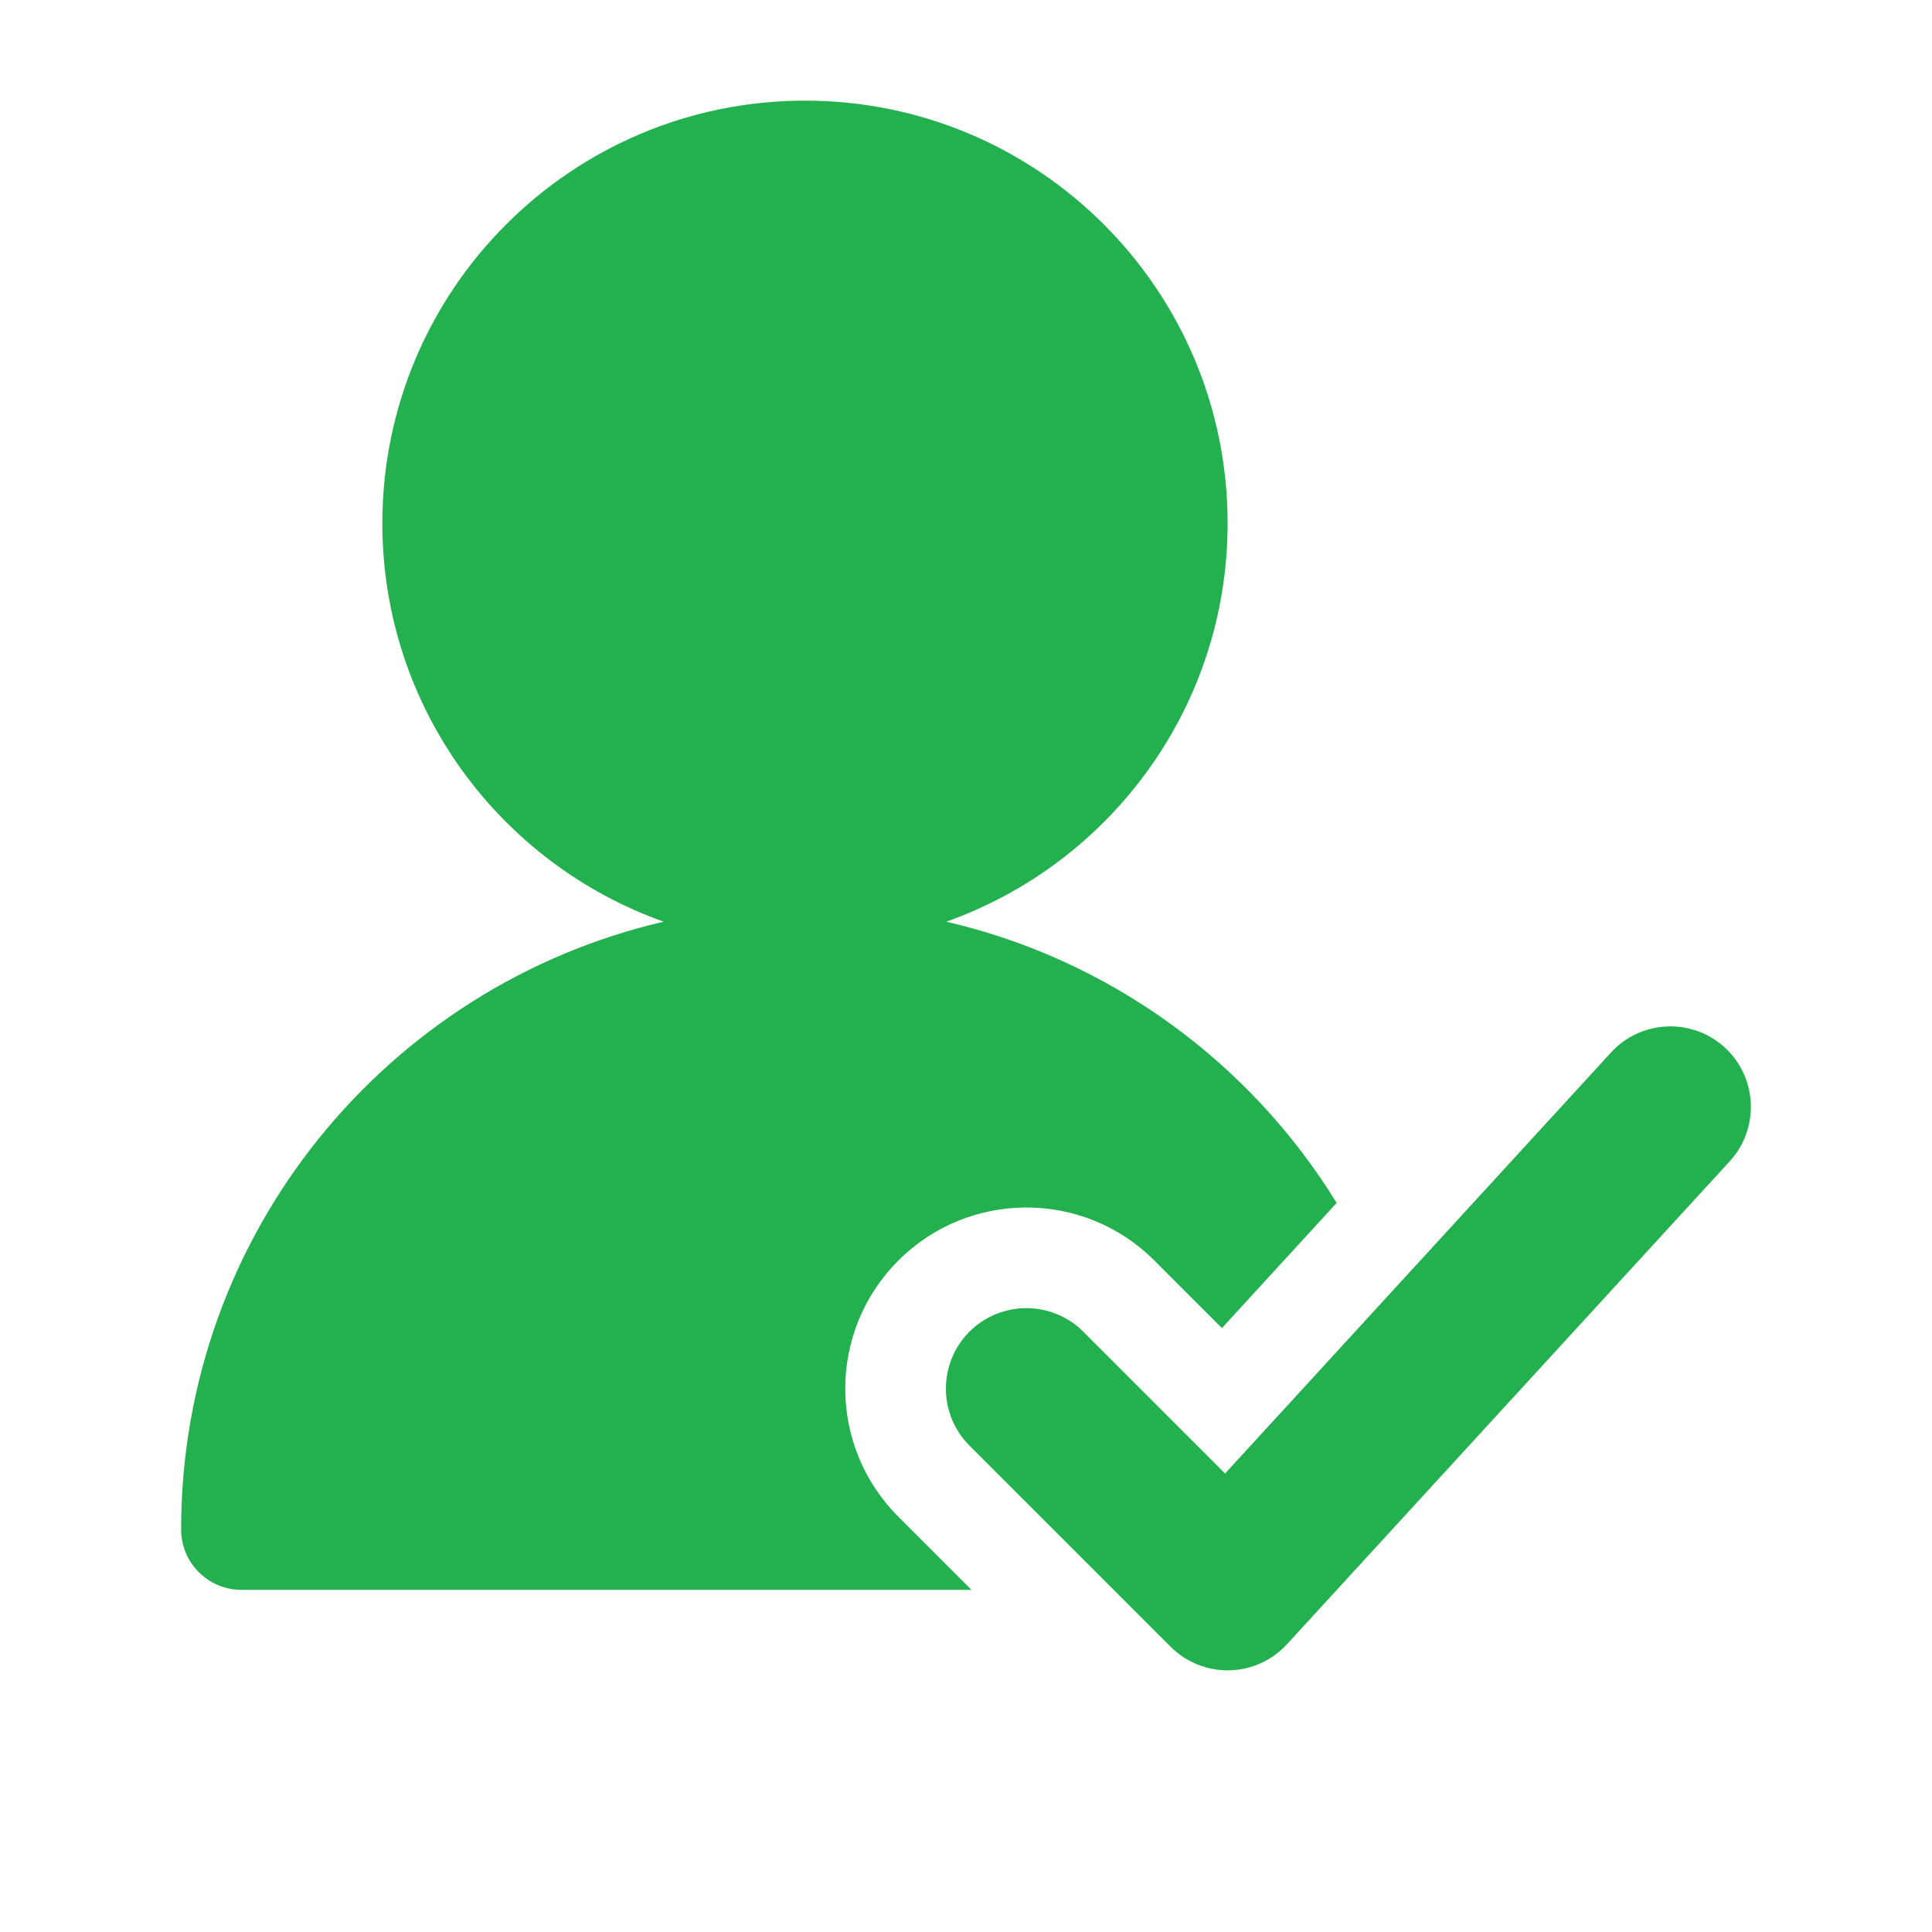
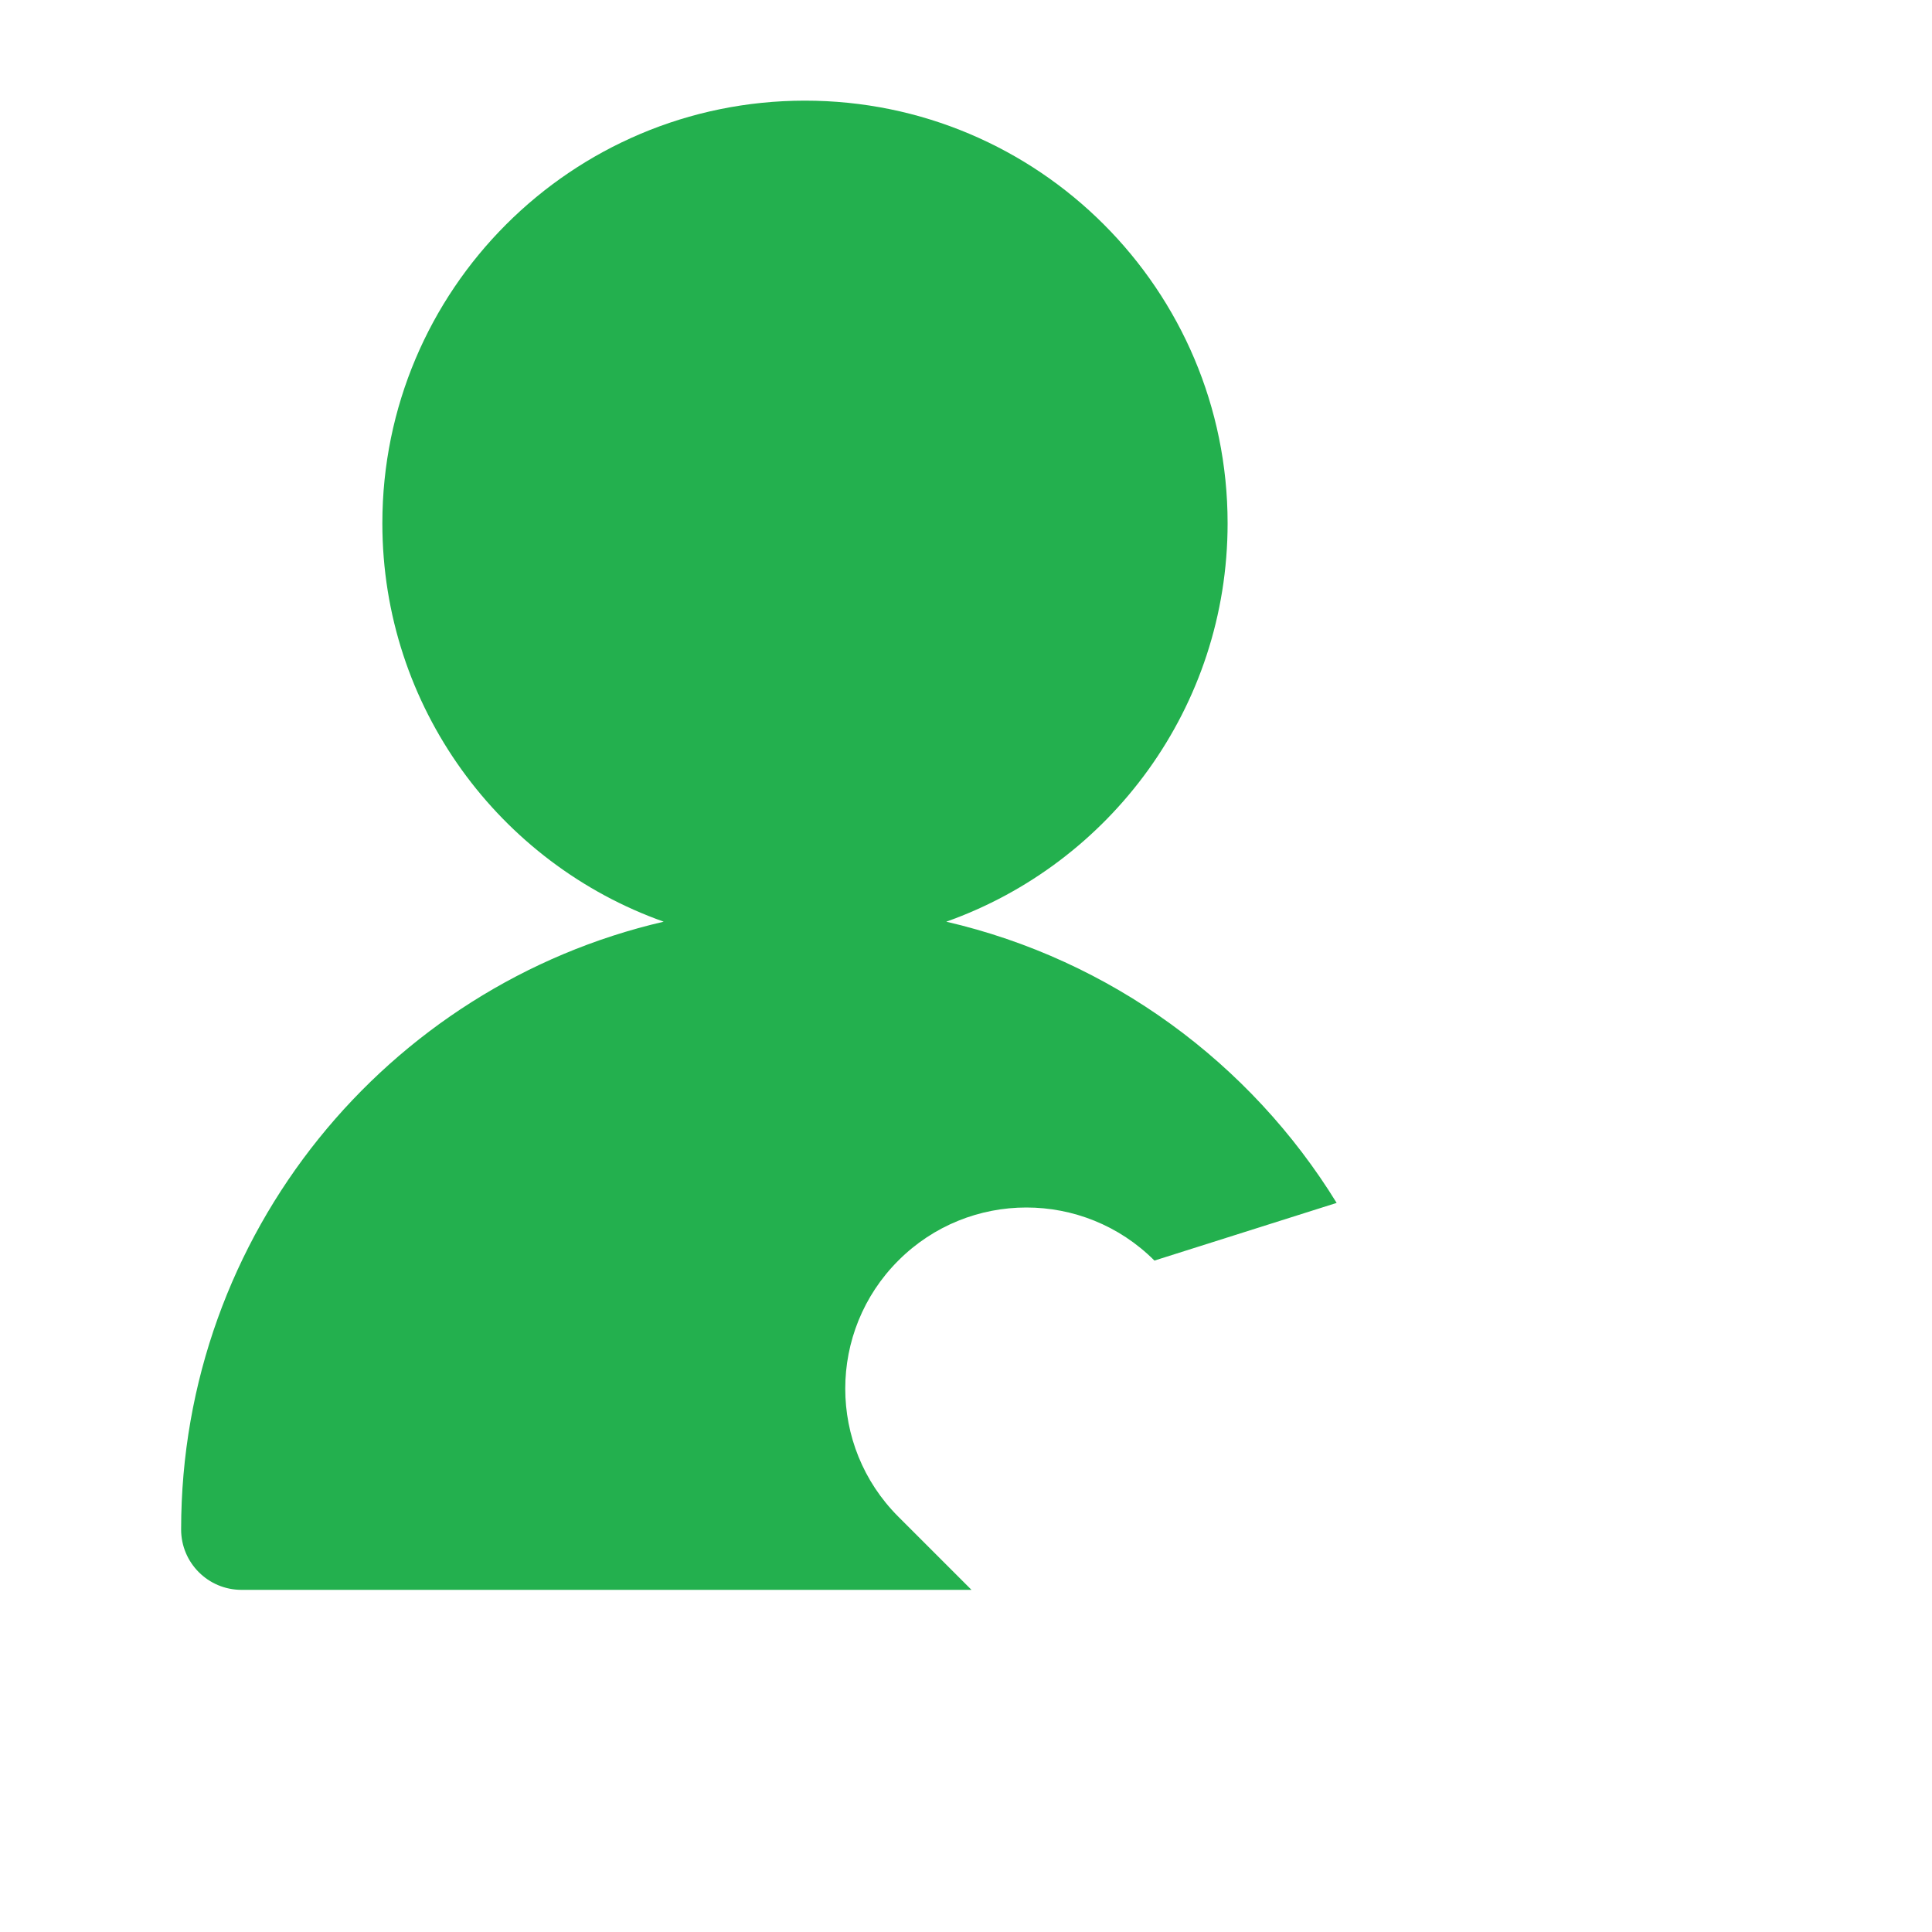
<svg xmlns="http://www.w3.org/2000/svg" width="32" height="32" viewBox="0 0 32 32" fill="none">
-   <path d="M28.568 17.35C29.11 17.848 29.147 18.691 28.65 19.234L21.316 27.234C21.07 27.502 20.726 27.658 20.362 27.666C19.999 27.674 19.648 27.533 19.39 27.276L16.057 23.943C15.537 23.422 15.537 22.578 16.057 22.057C16.578 21.537 17.422 21.537 17.943 22.057L20.291 24.406L26.684 17.432C27.181 16.89 28.025 16.853 28.568 17.35Z" fill="#23B04E" />
-   <path d="M16.091 26.333L14.879 25.121C13.707 23.95 13.707 22.05 14.879 20.879C16.05 19.707 17.95 19.707 19.121 20.879L20.239 21.997L22.139 19.924C20.714 17.608 18.4 15.897 15.673 15.266C18.389 14.303 20.333 11.712 20.333 8.667C20.333 4.801 17.199 1.667 13.333 1.667C9.467 1.667 6.333 4.801 6.333 8.667C6.333 11.712 8.278 14.303 10.993 15.266C6.414 16.326 3 20.431 3 25.333C3 25.886 3.448 26.333 4 26.333H16.091Z" fill="#23B04E" />
+   <path d="M16.091 26.333L14.879 25.121C13.707 23.95 13.707 22.05 14.879 20.879C16.05 19.707 17.95 19.707 19.121 20.879L22.139 19.924C20.714 17.608 18.4 15.897 15.673 15.266C18.389 14.303 20.333 11.712 20.333 8.667C20.333 4.801 17.199 1.667 13.333 1.667C9.467 1.667 6.333 4.801 6.333 8.667C6.333 11.712 8.278 14.303 10.993 15.266C6.414 16.326 3 20.431 3 25.333C3 25.886 3.448 26.333 4 26.333H16.091Z" fill="#23B04E" />
</svg>